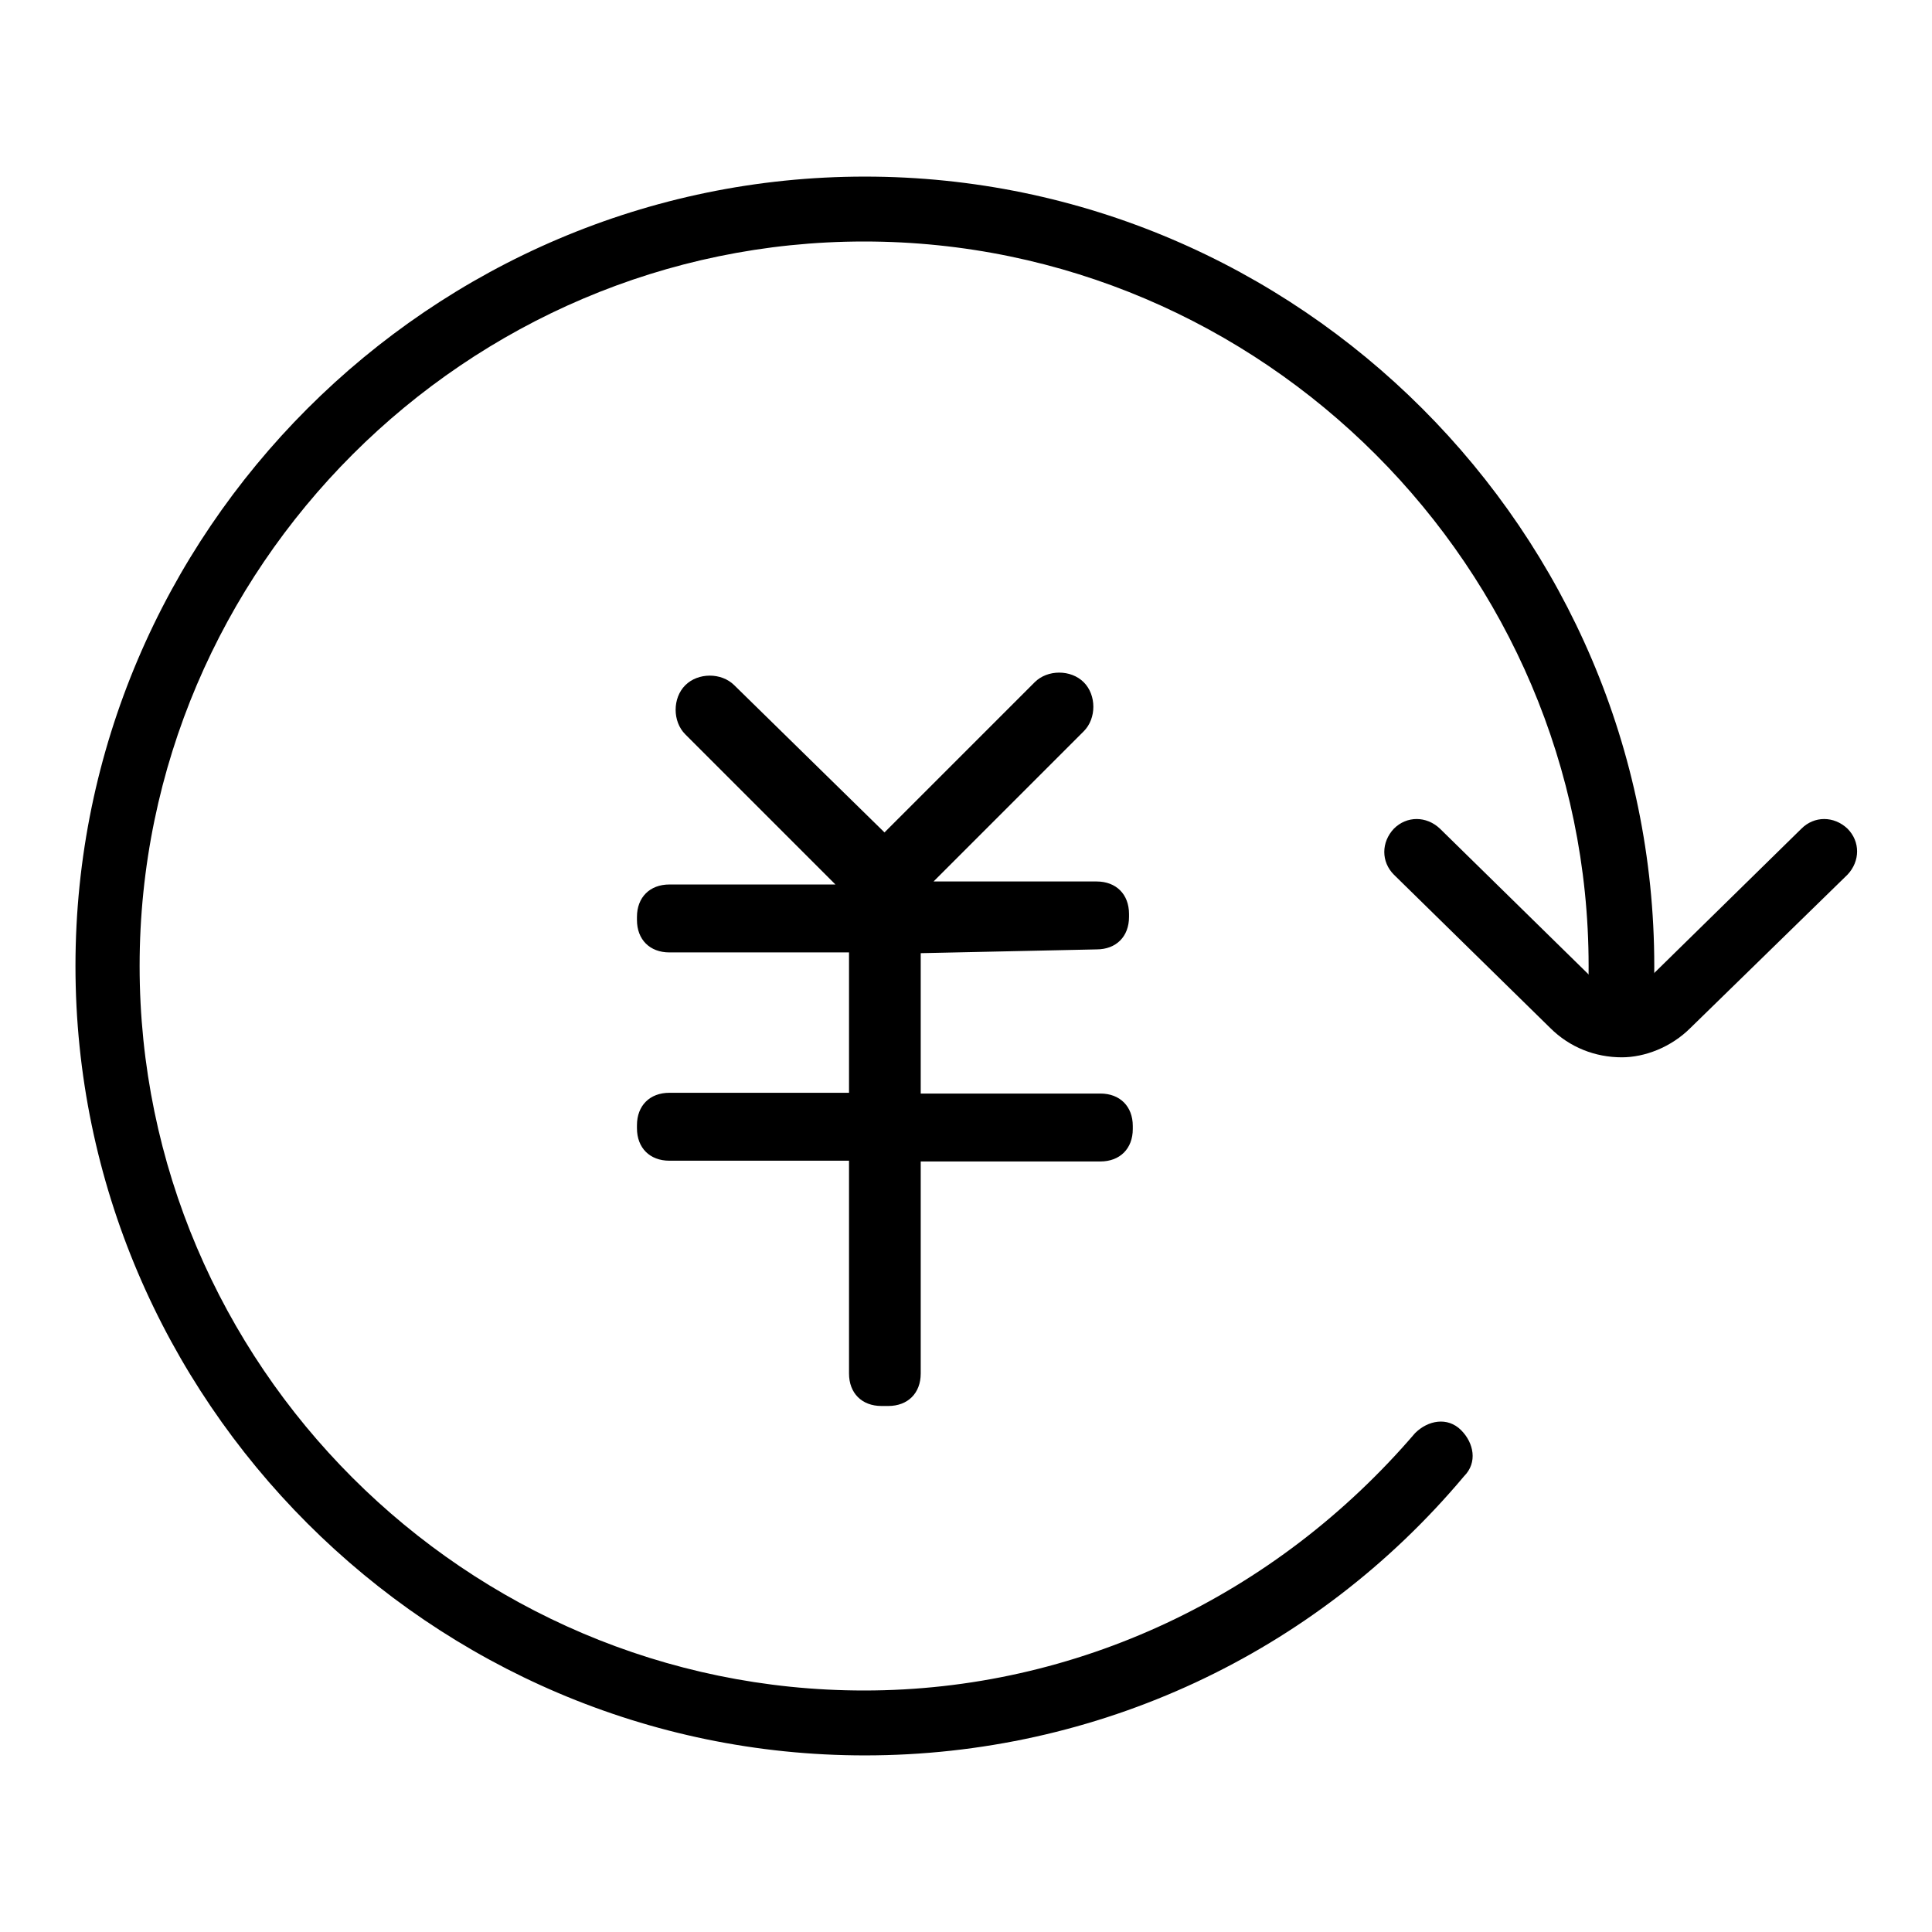
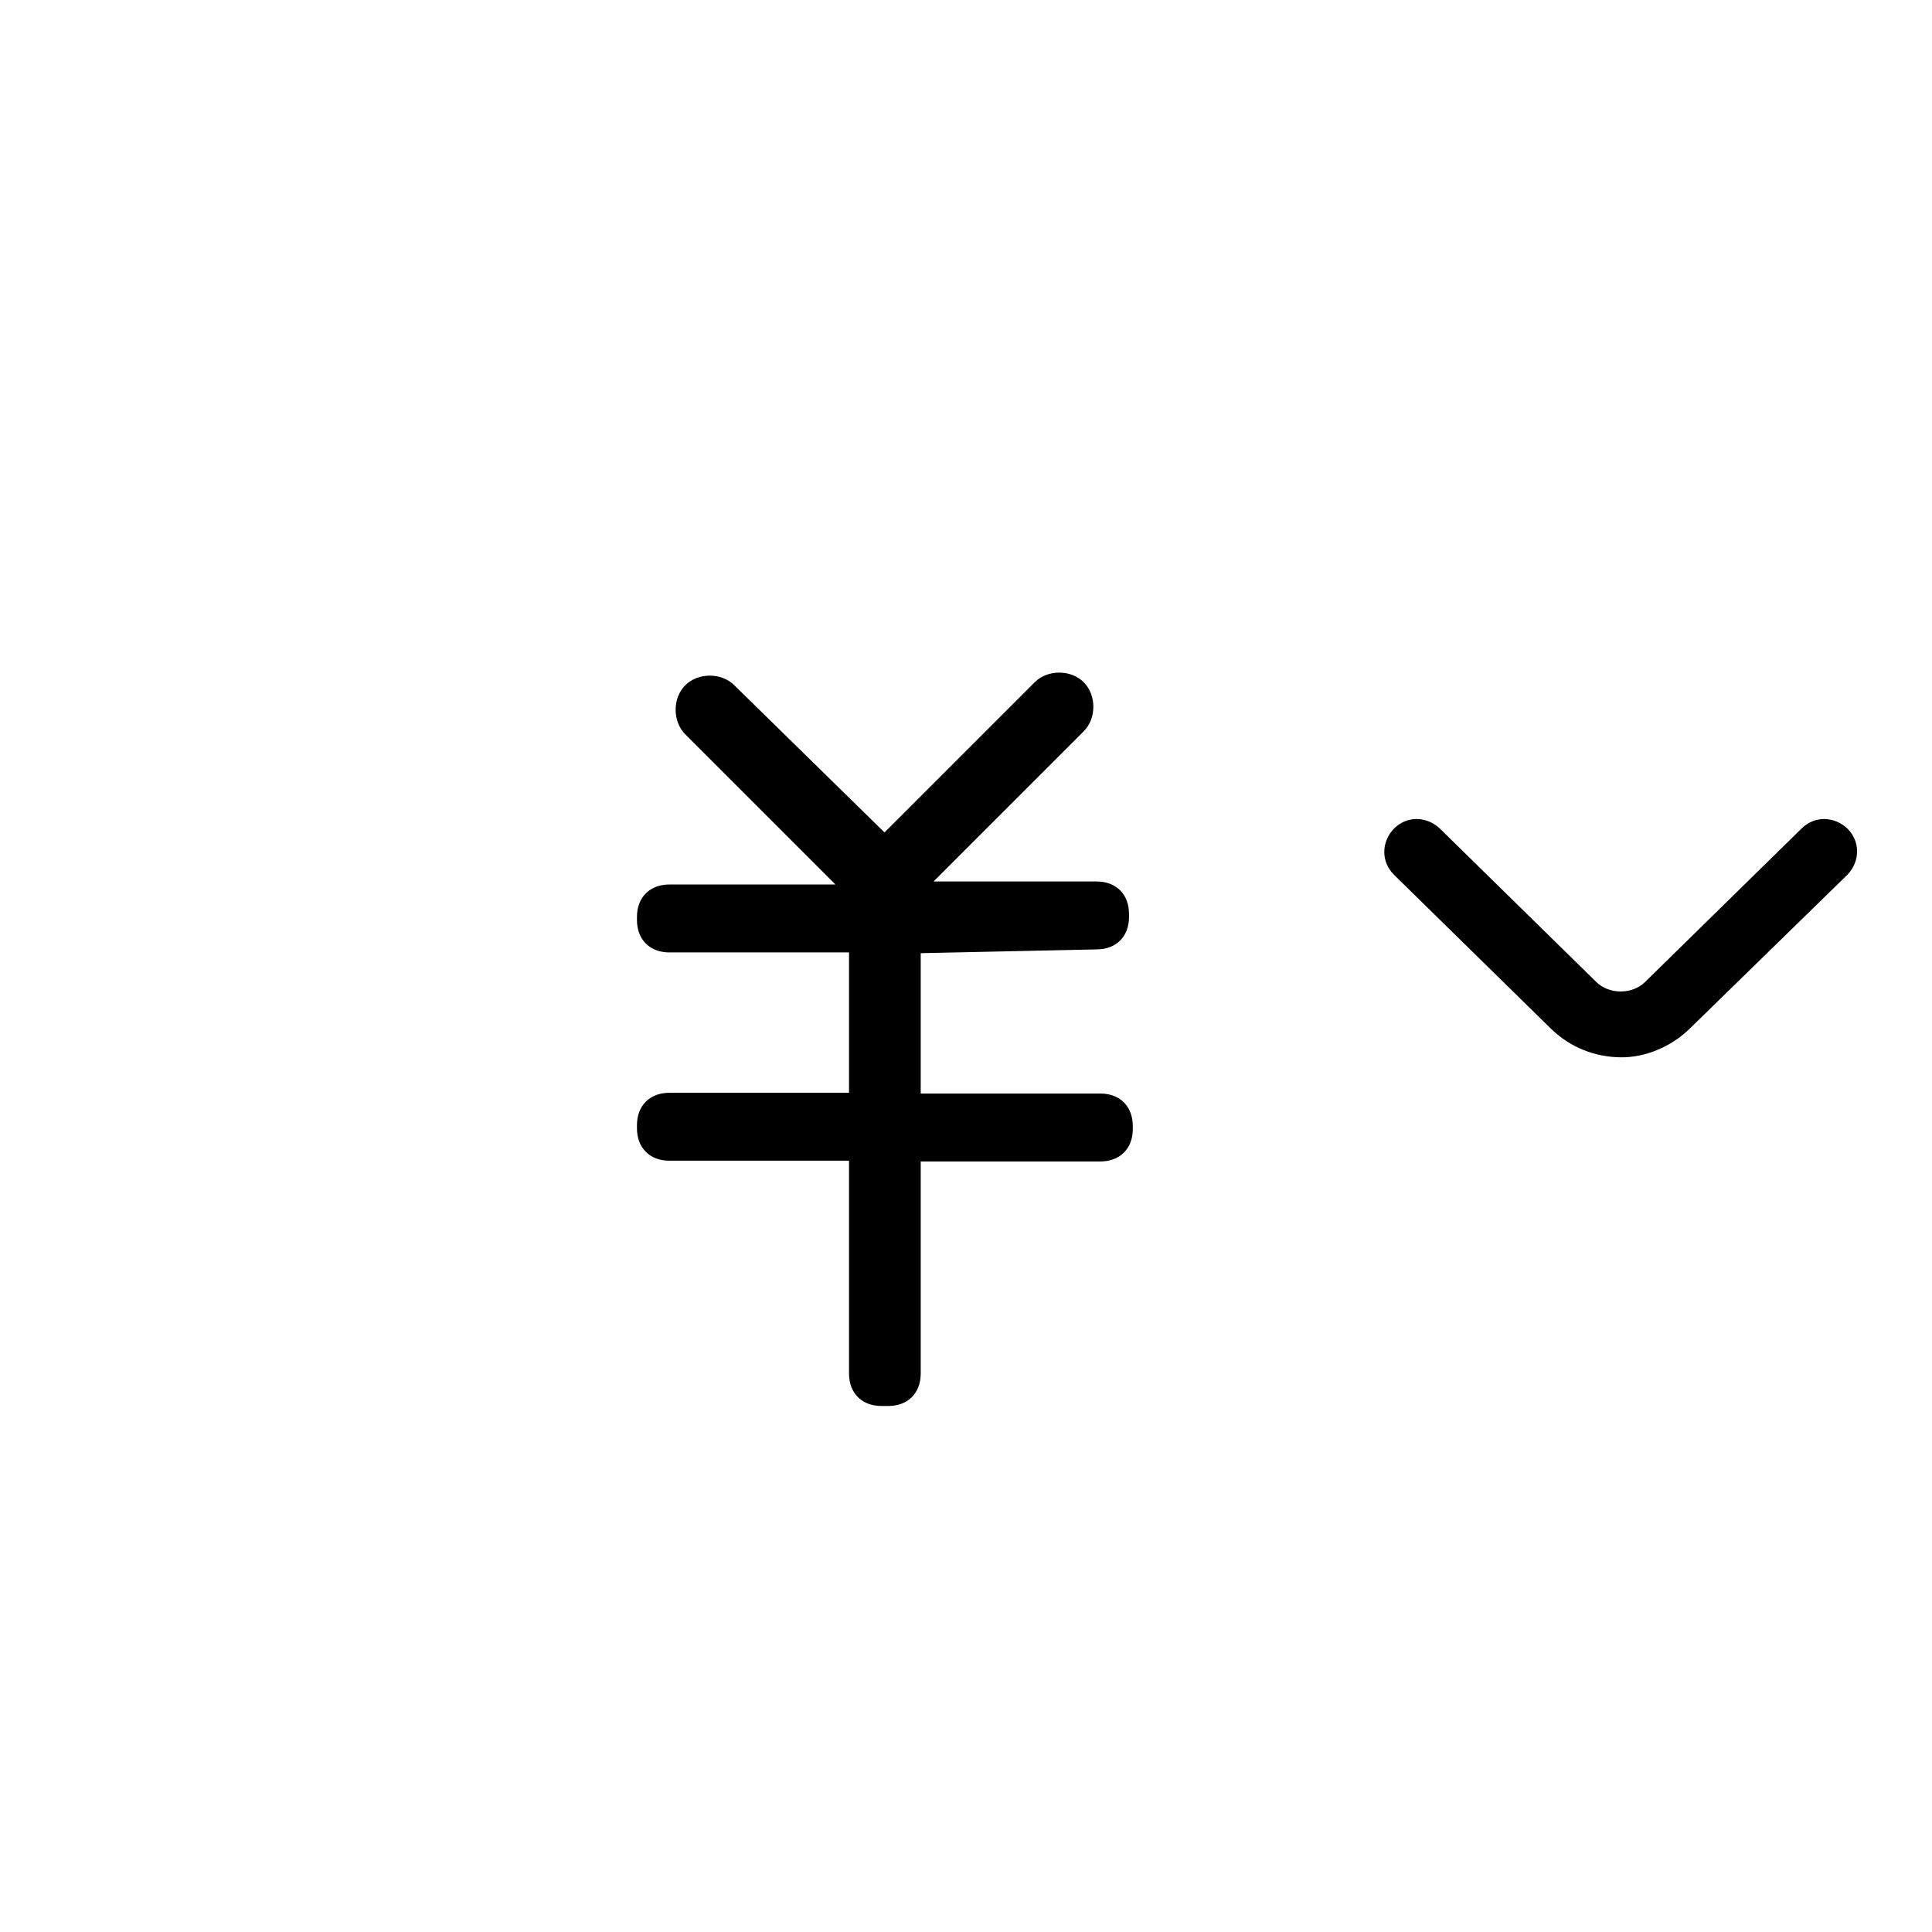
<svg xmlns="http://www.w3.org/2000/svg" version="1.1" x="0px" y="0px" viewBox="0 0 256 256" enable-background="new 0 0 256 256" xml:space="preserve">
  <g>
-     <path fill="#000000" d="M114.6,232.6C57.1,232.6,10,185.5,10,128C10,70.5,57.1,23.4,114.6,23.4S219.2,70.5,219.2,128 c0,2.2,0,5.2-0.4,7.8c-0.4,2.2-2.6,3.9-5.2,3.5c-2.2-0.4-3.9-2.6-3.5-5.2c0.4-1.7,0.4-4.3,0.4-6.1c0-52.7-43.2-96-96-96 c-52.7,0-96,43.2-96,96s43.2,96,96,96c28.1,0,54.5-12.5,73-34.1c1.7-1.7,4.3-2.2,6.1-0.4c1.7,1.7,2.2,4.3,0.4,6.1 C174.2,219.2,145.3,232.6,114.6,232.6L114.6,232.6z" />
-     <path fill="#000000" d="M214.9,140.1c-3.5,0-6.9-1.3-9.5-3.9l-20.7-20.3c-1.7-1.7-1.7-4.3,0-6.1c1.7-1.7,4.3-1.7,6.1,0l20.7,20.3 c1.7,1.7,4.8,1.7,6.5,0l20.7-20.3c1.7-1.7,4.3-1.7,6.1,0c1.7,1.7,1.7,4.3,0,6.1L224,136.2C221.4,138.8,217.9,140.1,214.9,140.1z  M145.3,125.8c2.6,0,4.3-1.7,4.3-4.3v-0.4c0-2.6-1.7-4.3-4.3-4.3h-21.6l19.9-19.9c1.7-1.7,1.7-4.8,0-6.5c-1.7-1.7-4.8-1.7-6.5,0 l-19.9,19.9L97.3,90.8c-1.7-1.7-4.8-1.7-6.5,0c-1.7,1.7-1.7,4.8,0,6.5l19.9,19.9h-22c-2.6,0-4.3,1.7-4.3,4.3v0.4 c0,2.6,1.7,4.3,4.3,4.3h23.8v18.6H88.7c-2.6,0-4.3,1.7-4.3,4.3v0.4c0,2.6,1.7,4.3,4.3,4.3h23.8V182c0,2.6,1.7,4.3,4.3,4.3h0.9 c2.6,0,4.3-1.7,4.3-4.3v-28.1h23.8c2.6,0,4.3-1.7,4.3-4.3v-0.4c0-2.6-1.7-4.3-4.3-4.3h-23.8v-18.6L145.3,125.8L145.3,125.8z" />
+     <path fill="#000000" d="M214.9,140.1c-3.5,0-6.9-1.3-9.5-3.9l-20.7-20.3c-1.7-1.7-1.7-4.3,0-6.1c1.7-1.7,4.3-1.7,6.1,0l20.7,20.3 c1.7,1.7,4.8,1.7,6.5,0l20.7-20.3c1.7-1.7,4.3-1.7,6.1,0c1.7,1.7,1.7,4.3,0,6.1L224,136.2C221.4,138.8,217.9,140.1,214.9,140.1z  M145.3,125.8c2.6,0,4.3-1.7,4.3-4.3v-0.4c0-2.6-1.7-4.3-4.3-4.3h-21.6l19.9-19.9c1.7-1.7,1.7-4.8,0-6.5c-1.7-1.7-4.8-1.7-6.5,0 l-19.9,19.9L97.3,90.8c-1.7-1.7-4.8-1.7-6.5,0c-1.7,1.7-1.7,4.8,0,6.5l19.9,19.9h-22c-2.6,0-4.3,1.7-4.3,4.3v0.4 c0,2.6,1.7,4.3,4.3,4.3h23.8v18.6H88.7c-2.6,0-4.3,1.7-4.3,4.3v0.4c0,2.6,1.7,4.3,4.3,4.3h23.8V182c0,2.6,1.7,4.3,4.3,4.3h0.9 c2.6,0,4.3-1.7,4.3-4.3v-28.1h23.8c2.6,0,4.3-1.7,4.3-4.3v-0.4c0-2.6-1.7-4.3-4.3-4.3h-23.8v-18.6L145.3,125.8z" />
  </g>
</svg>